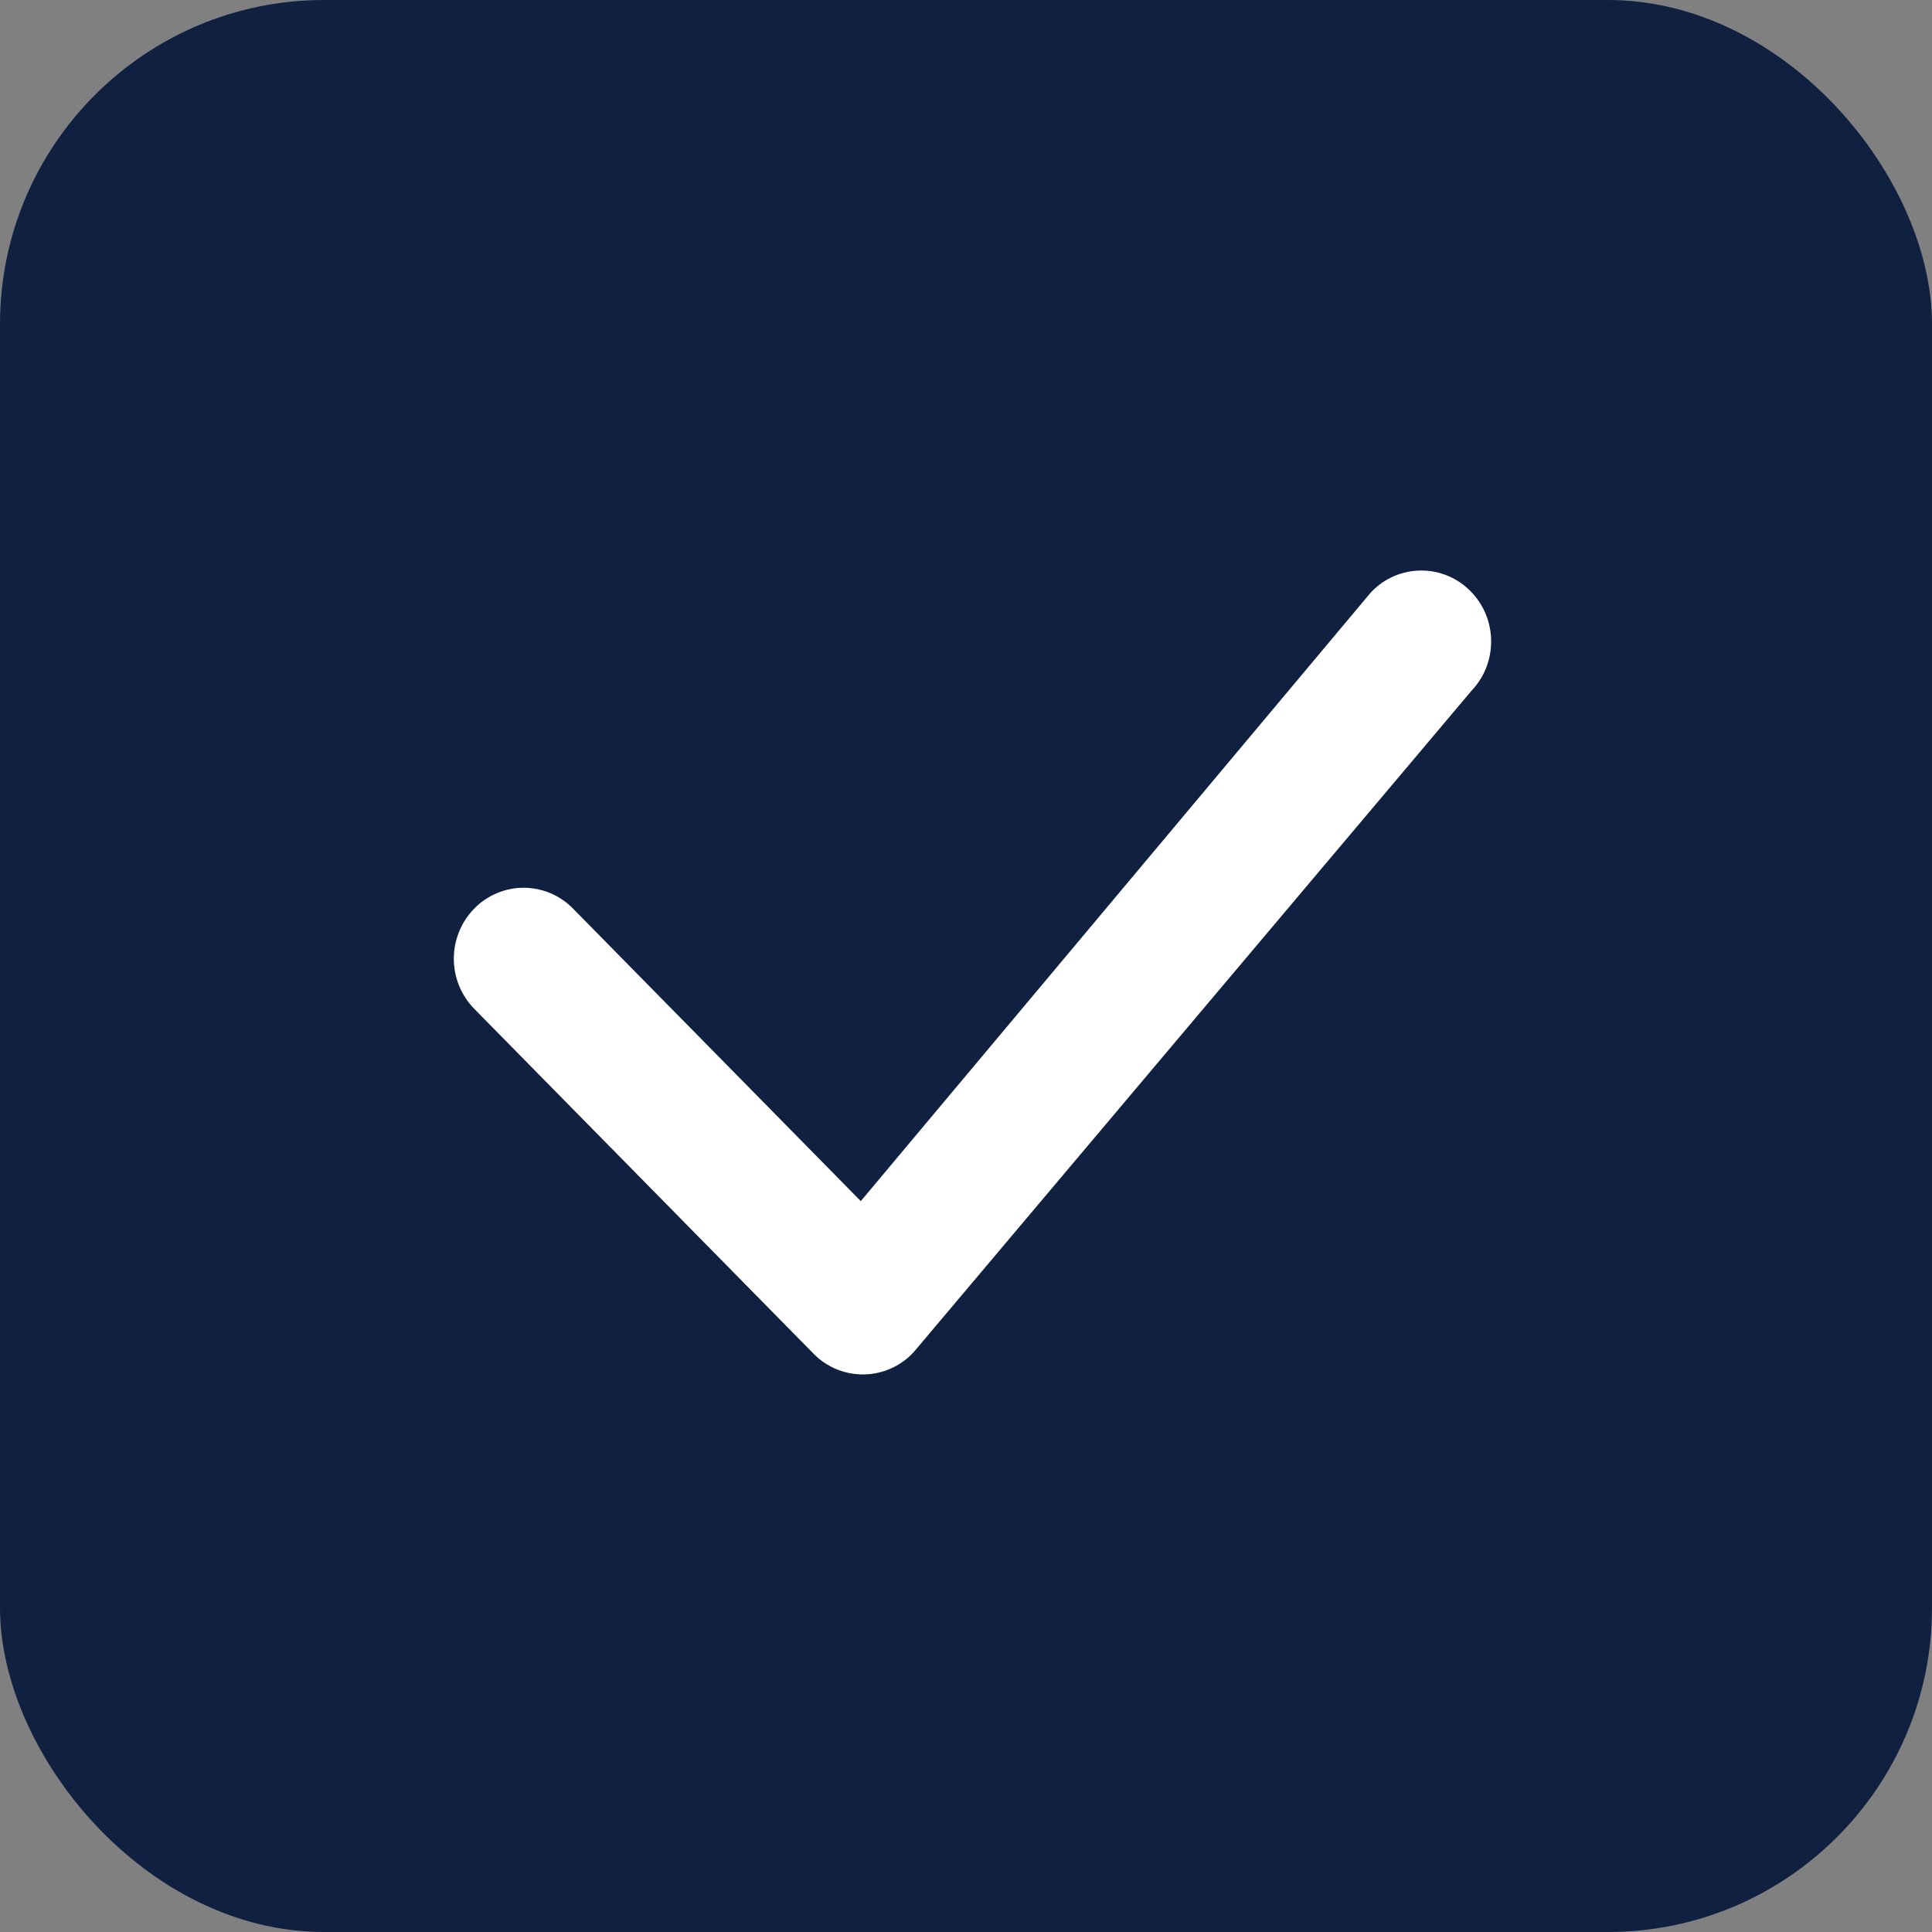
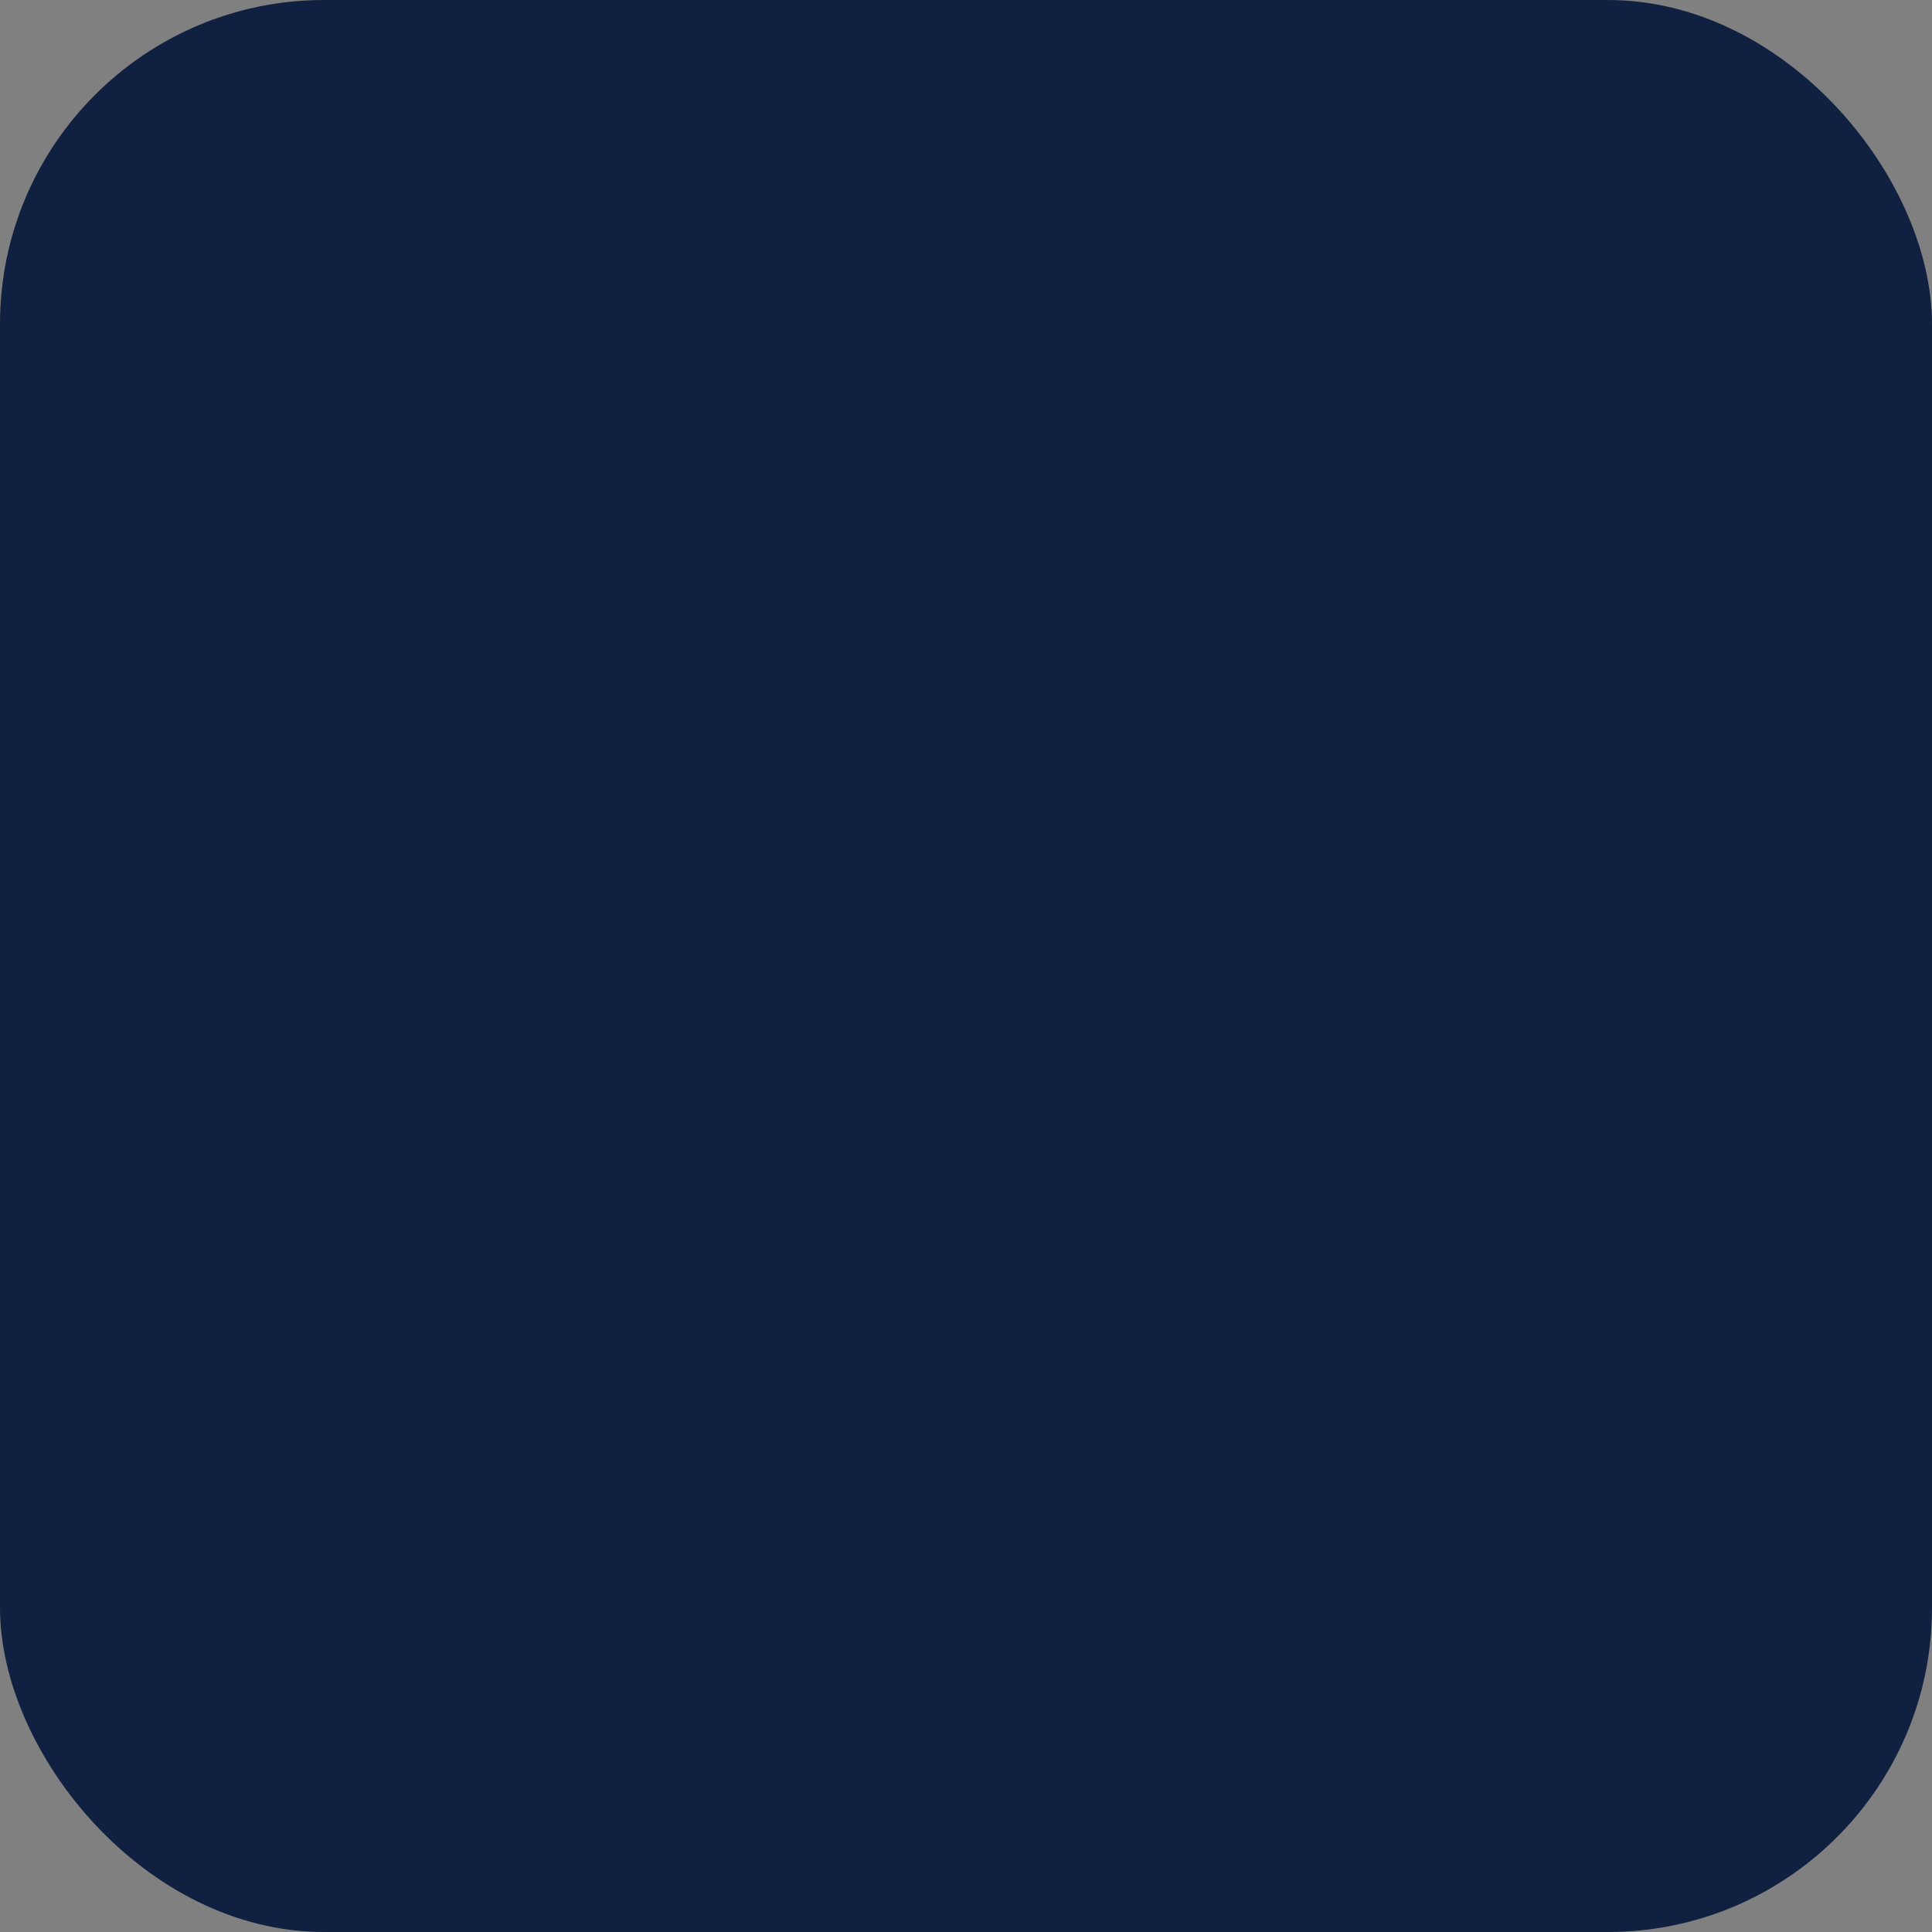
<svg xmlns="http://www.w3.org/2000/svg" width="149" height="149" viewBox="0 0 149 149" fill="none">
  <rect x="0" y="0" width="149" height="149" fill="#808080" stroke="none" />
  <rect width="149" height="149" rx="25" fill="#102040" />
-   <path d="M105.805 45.604C106.301 45.096 106.894 44.693 107.548 44.417C108.201 44.142 108.903 44 109.612 44C110.321 44 111.023 44.142 111.677 44.417C112.331 44.693 112.923 45.096 113.42 45.604C115.5 47.712 115.529 51.119 113.492 53.264L70.488 104.253C70 104.791 69.407 105.223 68.747 105.523C68.086 105.824 67.371 105.985 66.647 105.999C65.921 106.013 65.201 105.878 64.53 105.603C63.859 105.328 63.25 104.918 62.742 104.399L36.575 77.803C35.565 76.77 35 75.382 35 73.937C35 72.491 35.565 71.103 36.575 70.07C37.071 69.563 37.663 69.159 38.317 68.884C38.971 68.608 39.673 68.466 40.382 68.466C41.091 68.466 41.793 68.608 42.447 68.884C43.1 69.159 43.693 69.563 44.189 70.07L66.386 92.633L105.66 45.765L105.805 45.604Z" fill="white" />
</svg>